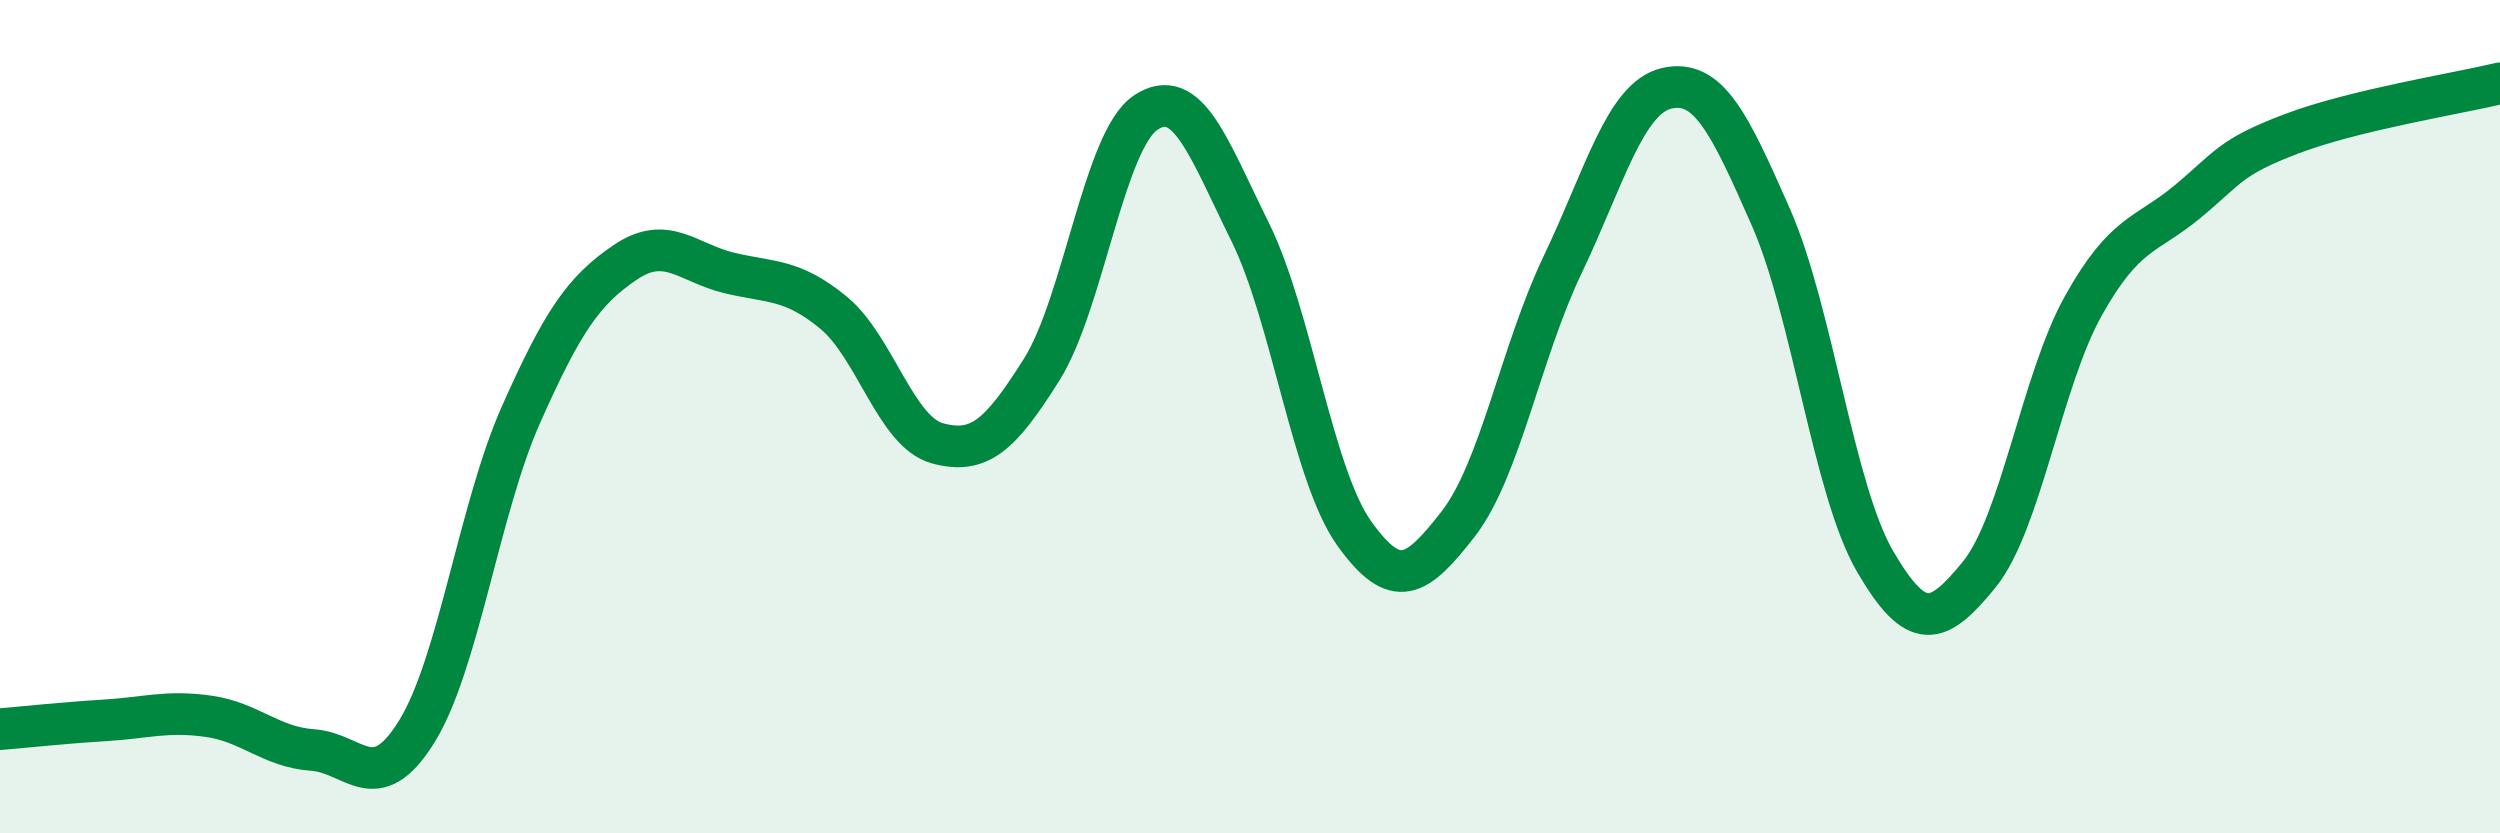
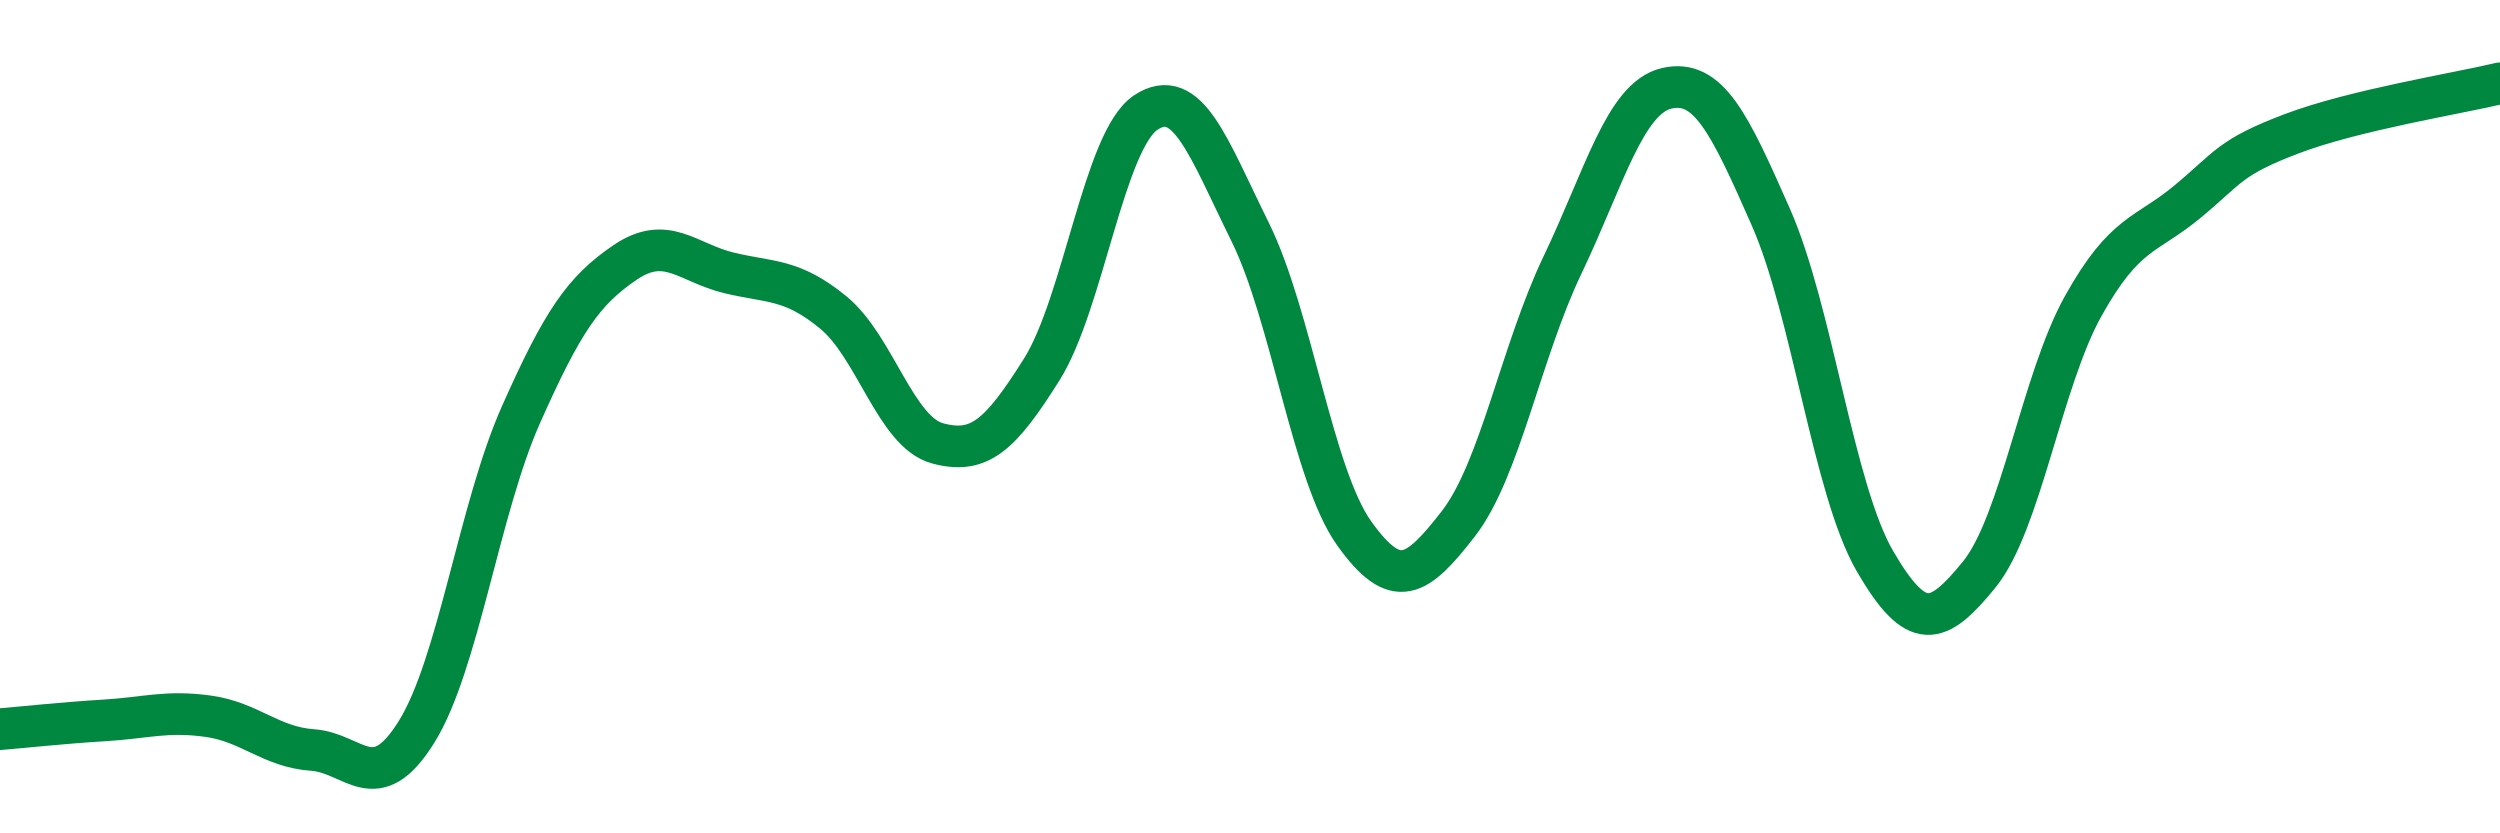
<svg xmlns="http://www.w3.org/2000/svg" width="60" height="20" viewBox="0 0 60 20">
-   <path d="M 0,17.5 C 0.5,17.46 1.5,17.35 2.5,17.29 C 3.5,17.23 4,17.05 5,17.19 C 6,17.33 6.5,17.93 7.5,18 C 8.5,18.07 9,19.17 10,17.56 C 11,15.95 11.5,12.21 12.5,9.96 C 13.5,7.71 14,6.98 15,6.3 C 16,5.62 16.5,6.31 17.5,6.55 C 18.5,6.79 19,6.68 20,7.5 C 21,8.32 21.5,10.37 22.5,10.64 C 23.5,10.91 24,10.46 25,8.87 C 26,7.28 26.5,3.36 27.5,2.7 C 28.5,2.04 29,3.54 30,5.56 C 31,7.58 31.5,11.4 32.5,12.8 C 33.5,14.2 34,13.86 35,12.57 C 36,11.28 36.5,8.45 37.5,6.36 C 38.5,4.27 39,2.35 40,2.12 C 41,1.89 41.5,2.94 42.5,5.21 C 43.5,7.48 44,11.75 45,13.47 C 46,15.19 46.5,15.02 47.5,13.79 C 48.5,12.56 49,9.13 50,7.34 C 51,5.55 51.5,5.67 52.5,4.84 C 53.5,4.01 53.5,3.78 55,3.21 C 56.5,2.64 59,2.24 60,2L60 20L0 20Z" fill="#008740" opacity="0.1" stroke-linecap="round" stroke-linejoin="round" />
  <path d="M 0,17.5 C 0.5,17.46 1.5,17.35 2.5,17.29 C 3.5,17.23 4,17.05 5,17.19 C 6,17.33 6.5,17.93 7.5,18 C 8.5,18.07 9,19.17 10,17.56 C 11,15.95 11.5,12.21 12.5,9.96 C 13.5,7.71 14,6.98 15,6.3 C 16,5.62 16.5,6.31 17.5,6.55 C 18.5,6.79 19,6.68 20,7.5 C 21,8.32 21.5,10.37 22.5,10.64 C 23.5,10.91 24,10.46 25,8.87 C 26,7.28 26.5,3.36 27.5,2.7 C 28.5,2.04 29,3.54 30,5.56 C 31,7.58 31.5,11.4 32.5,12.8 C 33.5,14.2 34,13.86 35,12.57 C 36,11.28 36.5,8.45 37.5,6.36 C 38.5,4.27 39,2.35 40,2.12 C 41,1.89 41.5,2.94 42.5,5.21 C 43.5,7.48 44,11.75 45,13.47 C 46,15.19 46.5,15.02 47.5,13.79 C 48.5,12.56 49,9.13 50,7.34 C 51,5.55 51.5,5.67 52.5,4.84 C 53.5,4.01 53.5,3.78 55,3.21 C 56.5,2.64 59,2.24 60,2" stroke="#008740" stroke-width="1" fill="none" stroke-linecap="round" stroke-linejoin="round" />
</svg>